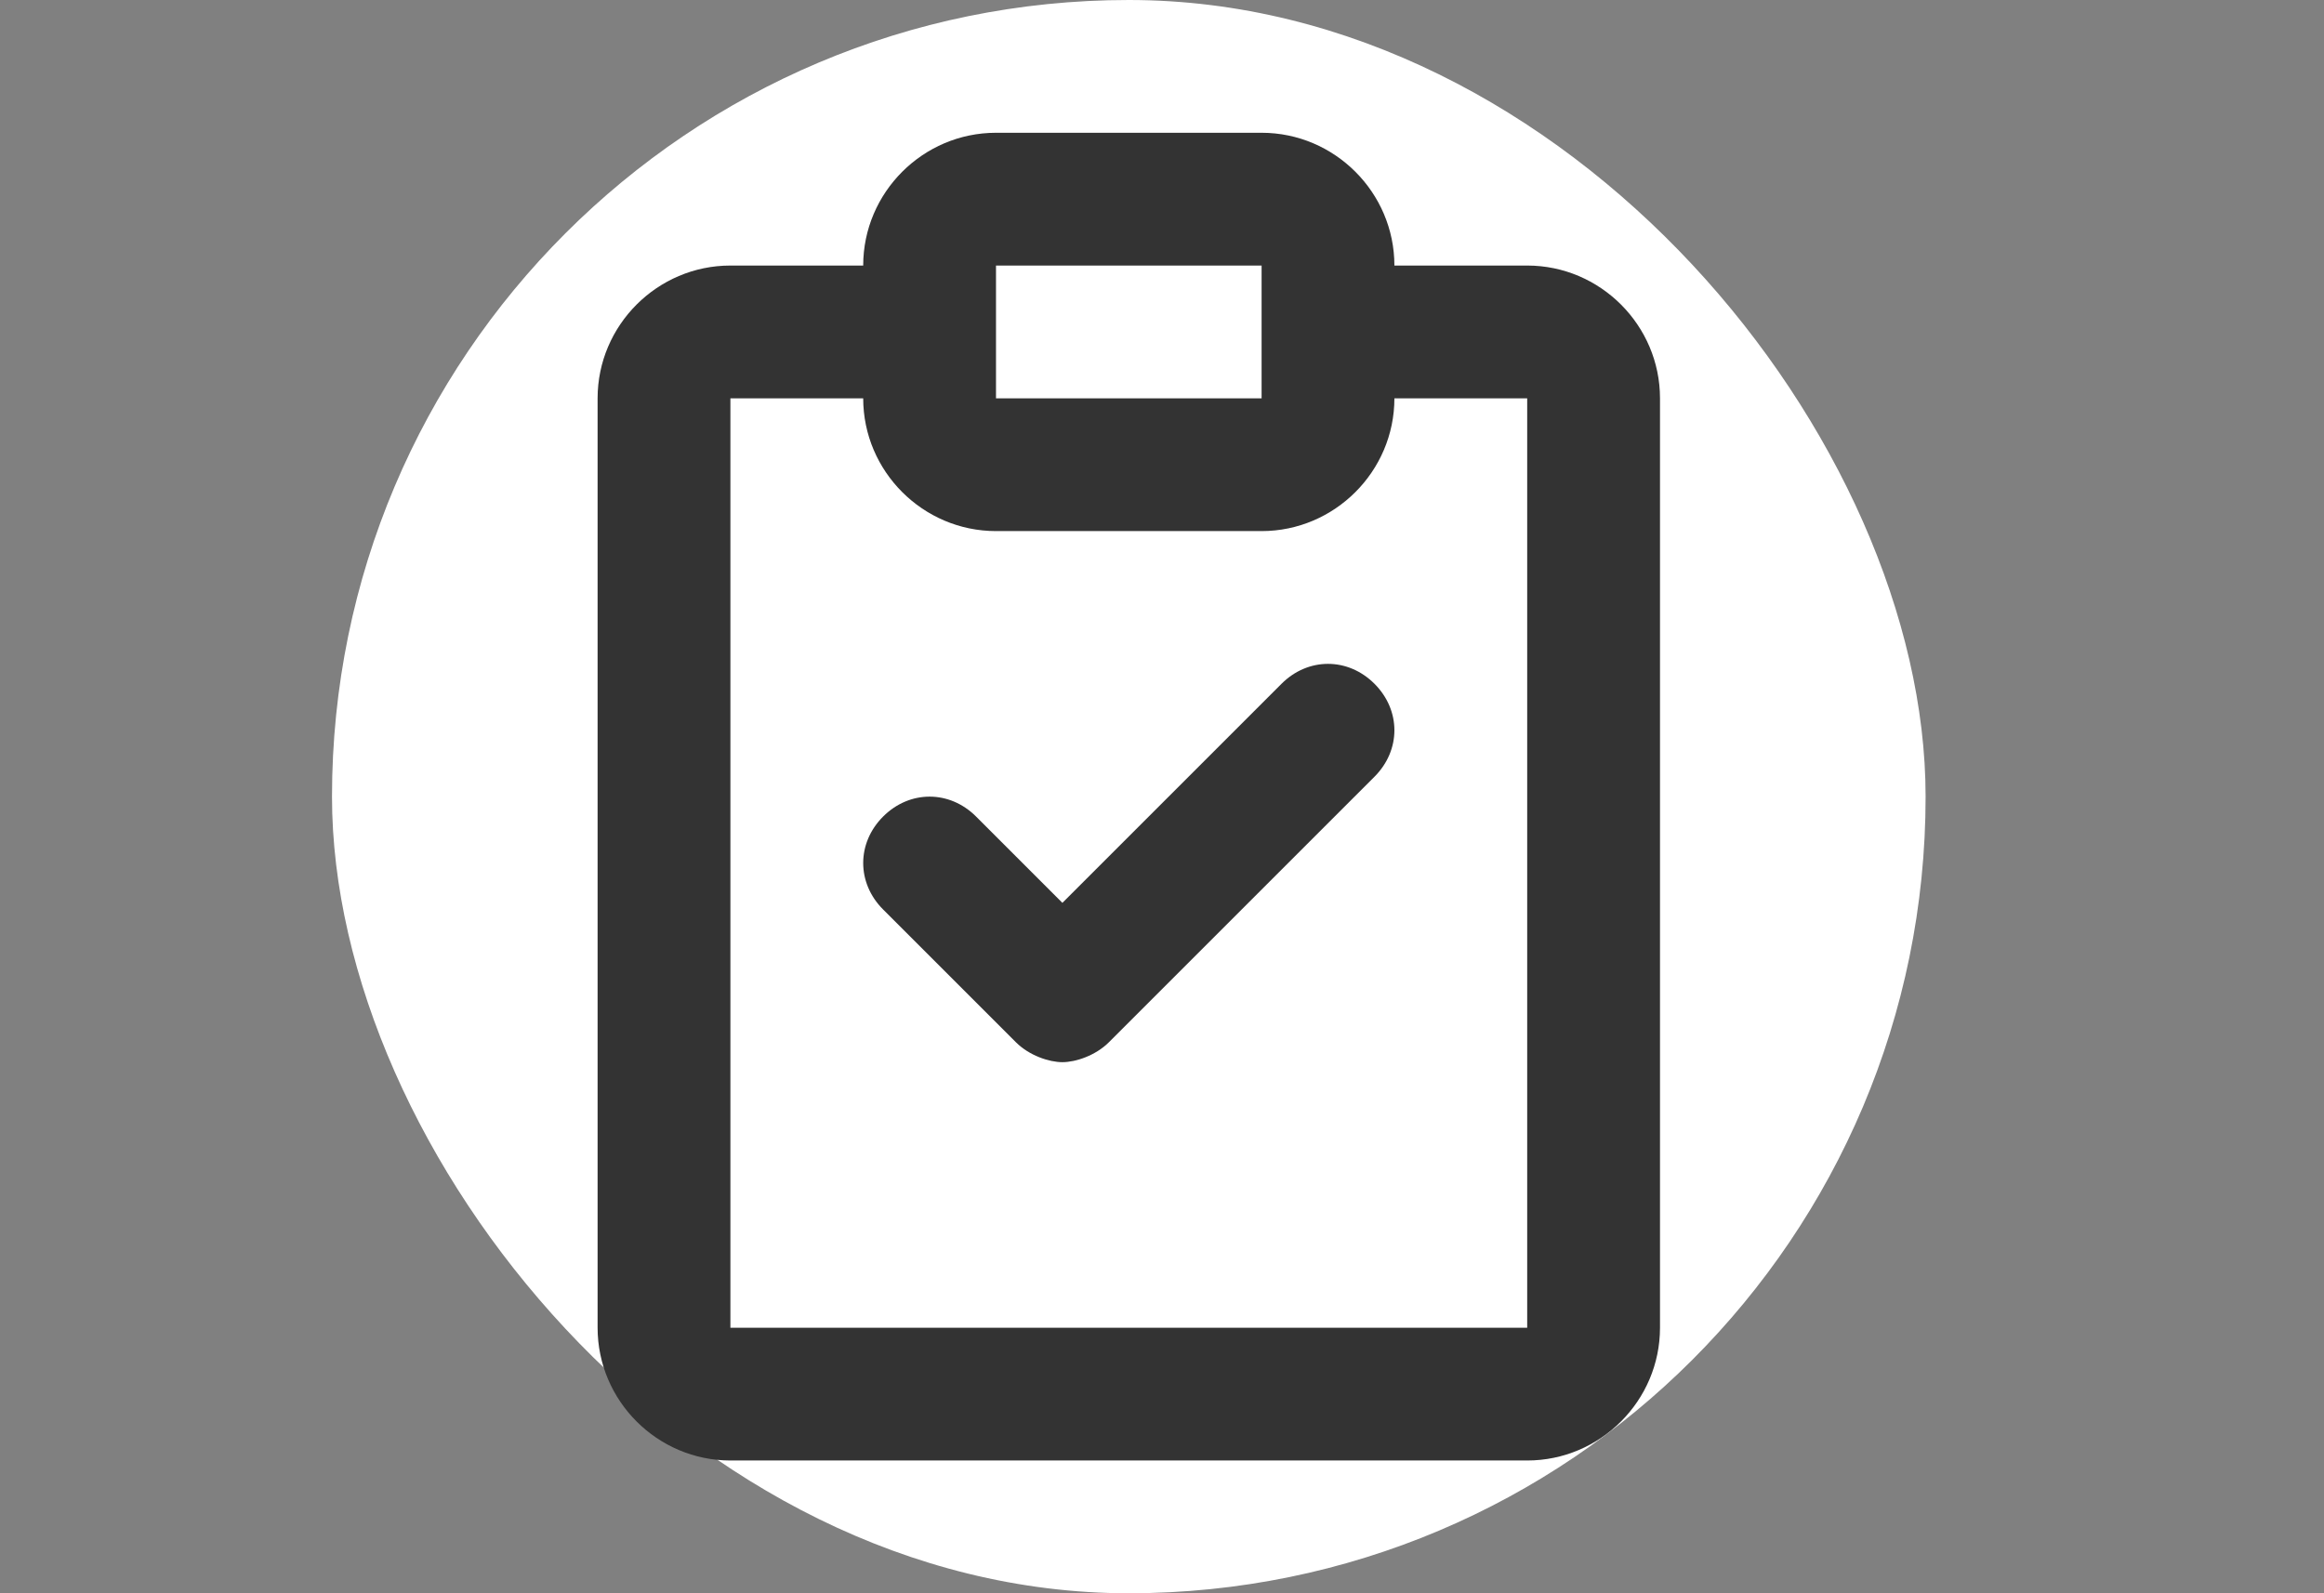
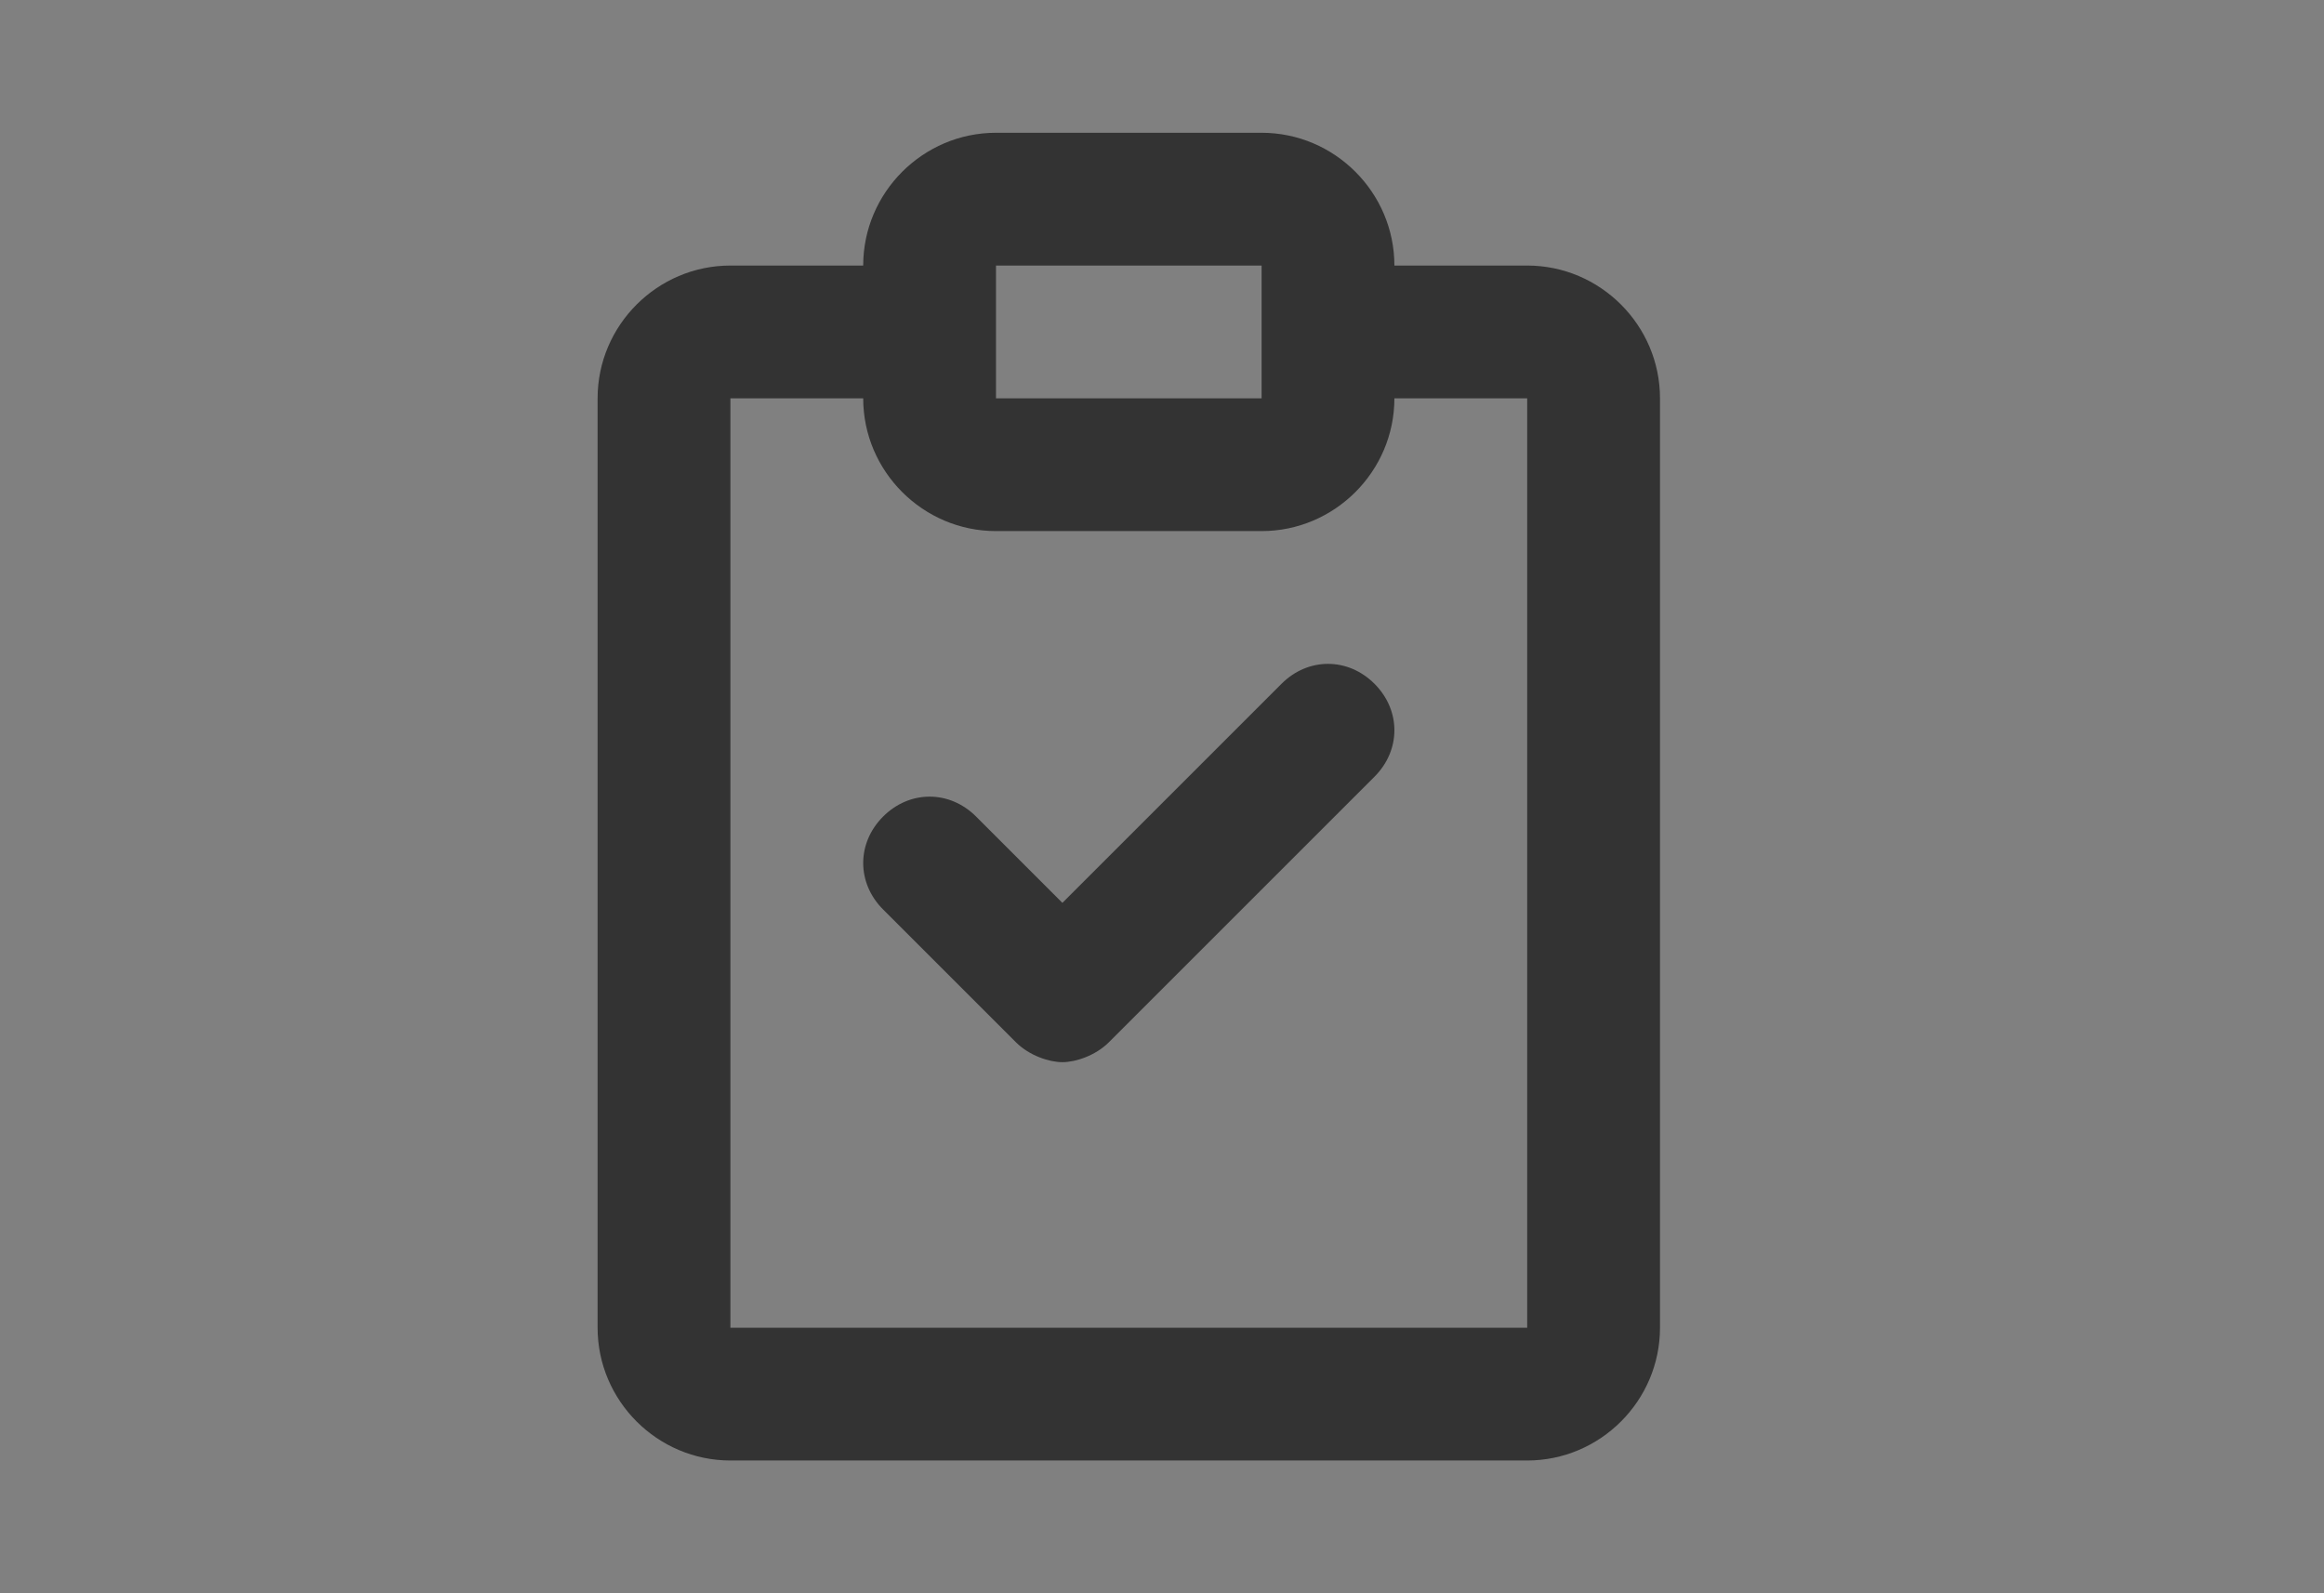
<svg xmlns="http://www.w3.org/2000/svg" width="35" height="24" viewBox="0 0 35 24" fill="none">
  <rect x="0" y="0" width="35" height="24" fill="#808080" stroke="none" />
-   <rect x="5" width="24" height="24" rx="12" fill="white" />
  <path fill-rule="evenodd" clip-rule="evenodd" d="M21 4H23C24.1 4 25 4.9 25 6V20C25 21.1 24.1 22 23 22H11C9.9 22 9 21.1 9 20V6C9 4.9 9.9 4 11 4H13C13 2.9 13.9 2 15 2H19C20.1 2 21 2.9 21 4ZM19 4H15V6H19V4ZM23 20H11V6H13C13 7.1 13.9 8 15 8H19C20.1 8 21 7.1 21 6H23V20ZM16 13.6L19.3 10.3C19.7 9.9 20.3 9.9 20.7 10.3C21.1 10.7 21.1 11.3 20.7 11.7L16.7 15.7C16.5 15.9 16.2 16 16 16C15.8 16 15.5 15.9 15.3 15.7L13.3 13.7C12.9 13.3 12.9 12.7 13.3 12.3C13.7 11.9 14.3 11.9 14.7 12.3L16 13.6Z" fill="#333333" />
</svg>